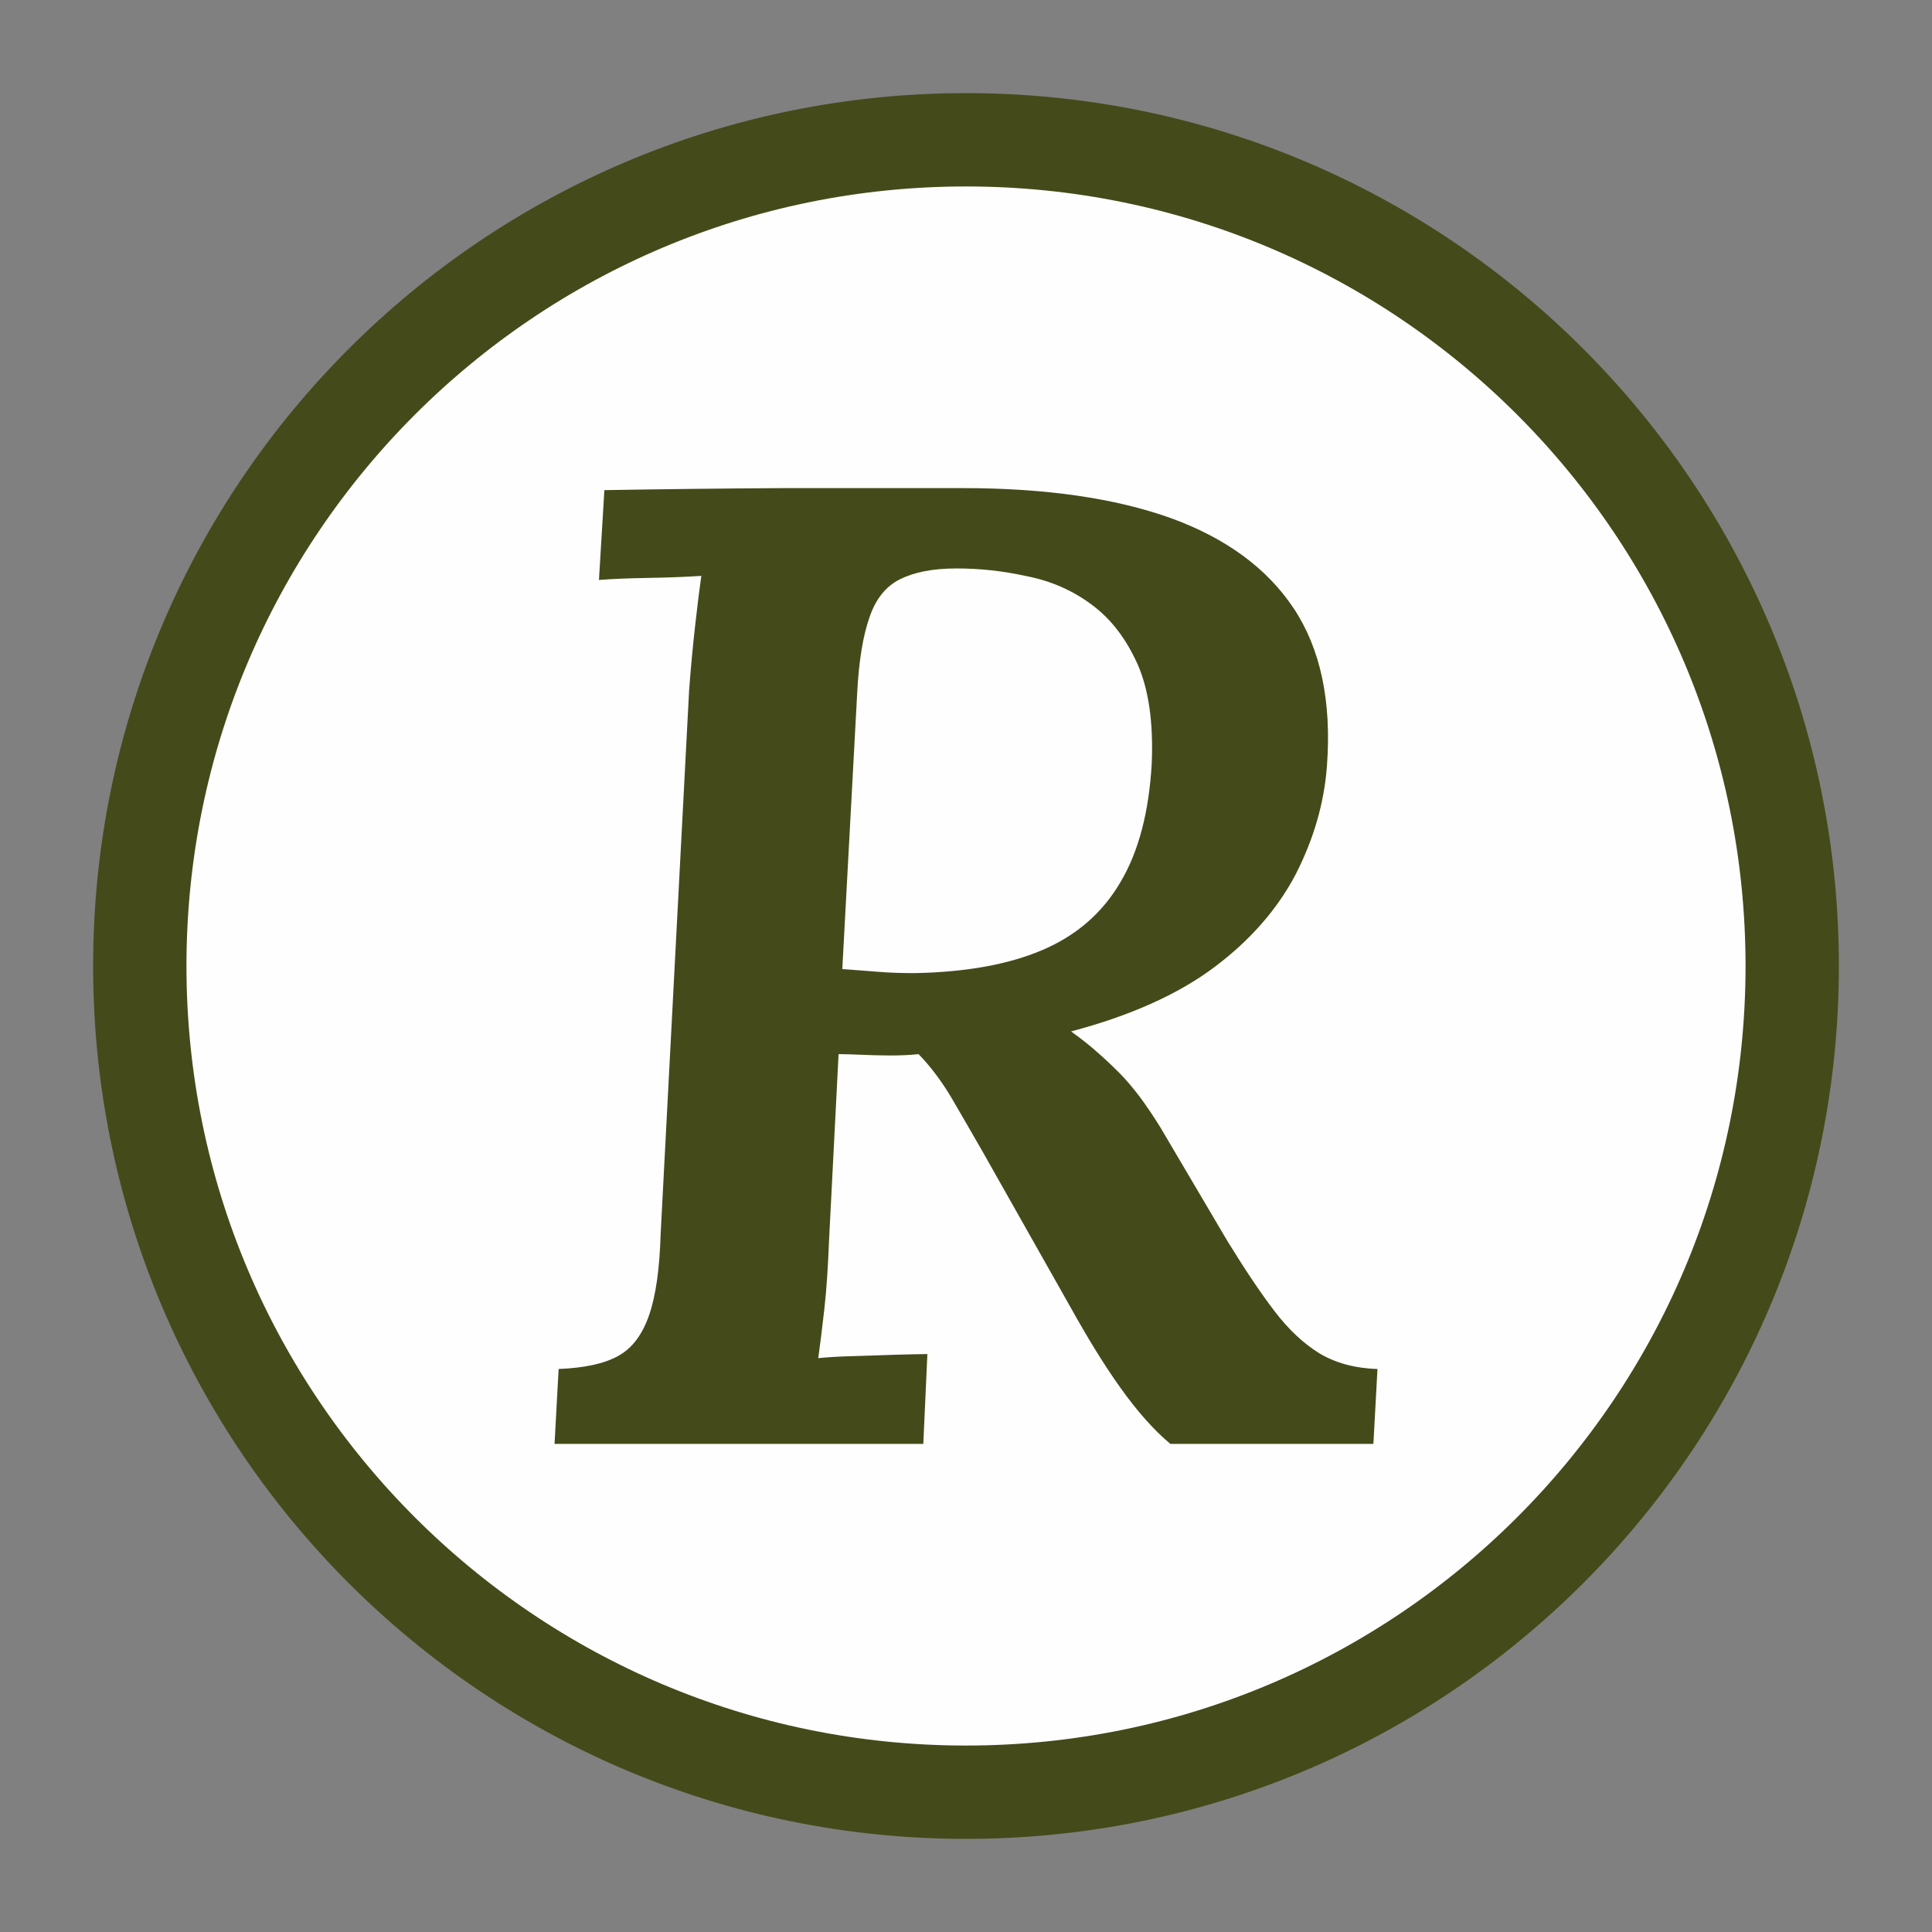
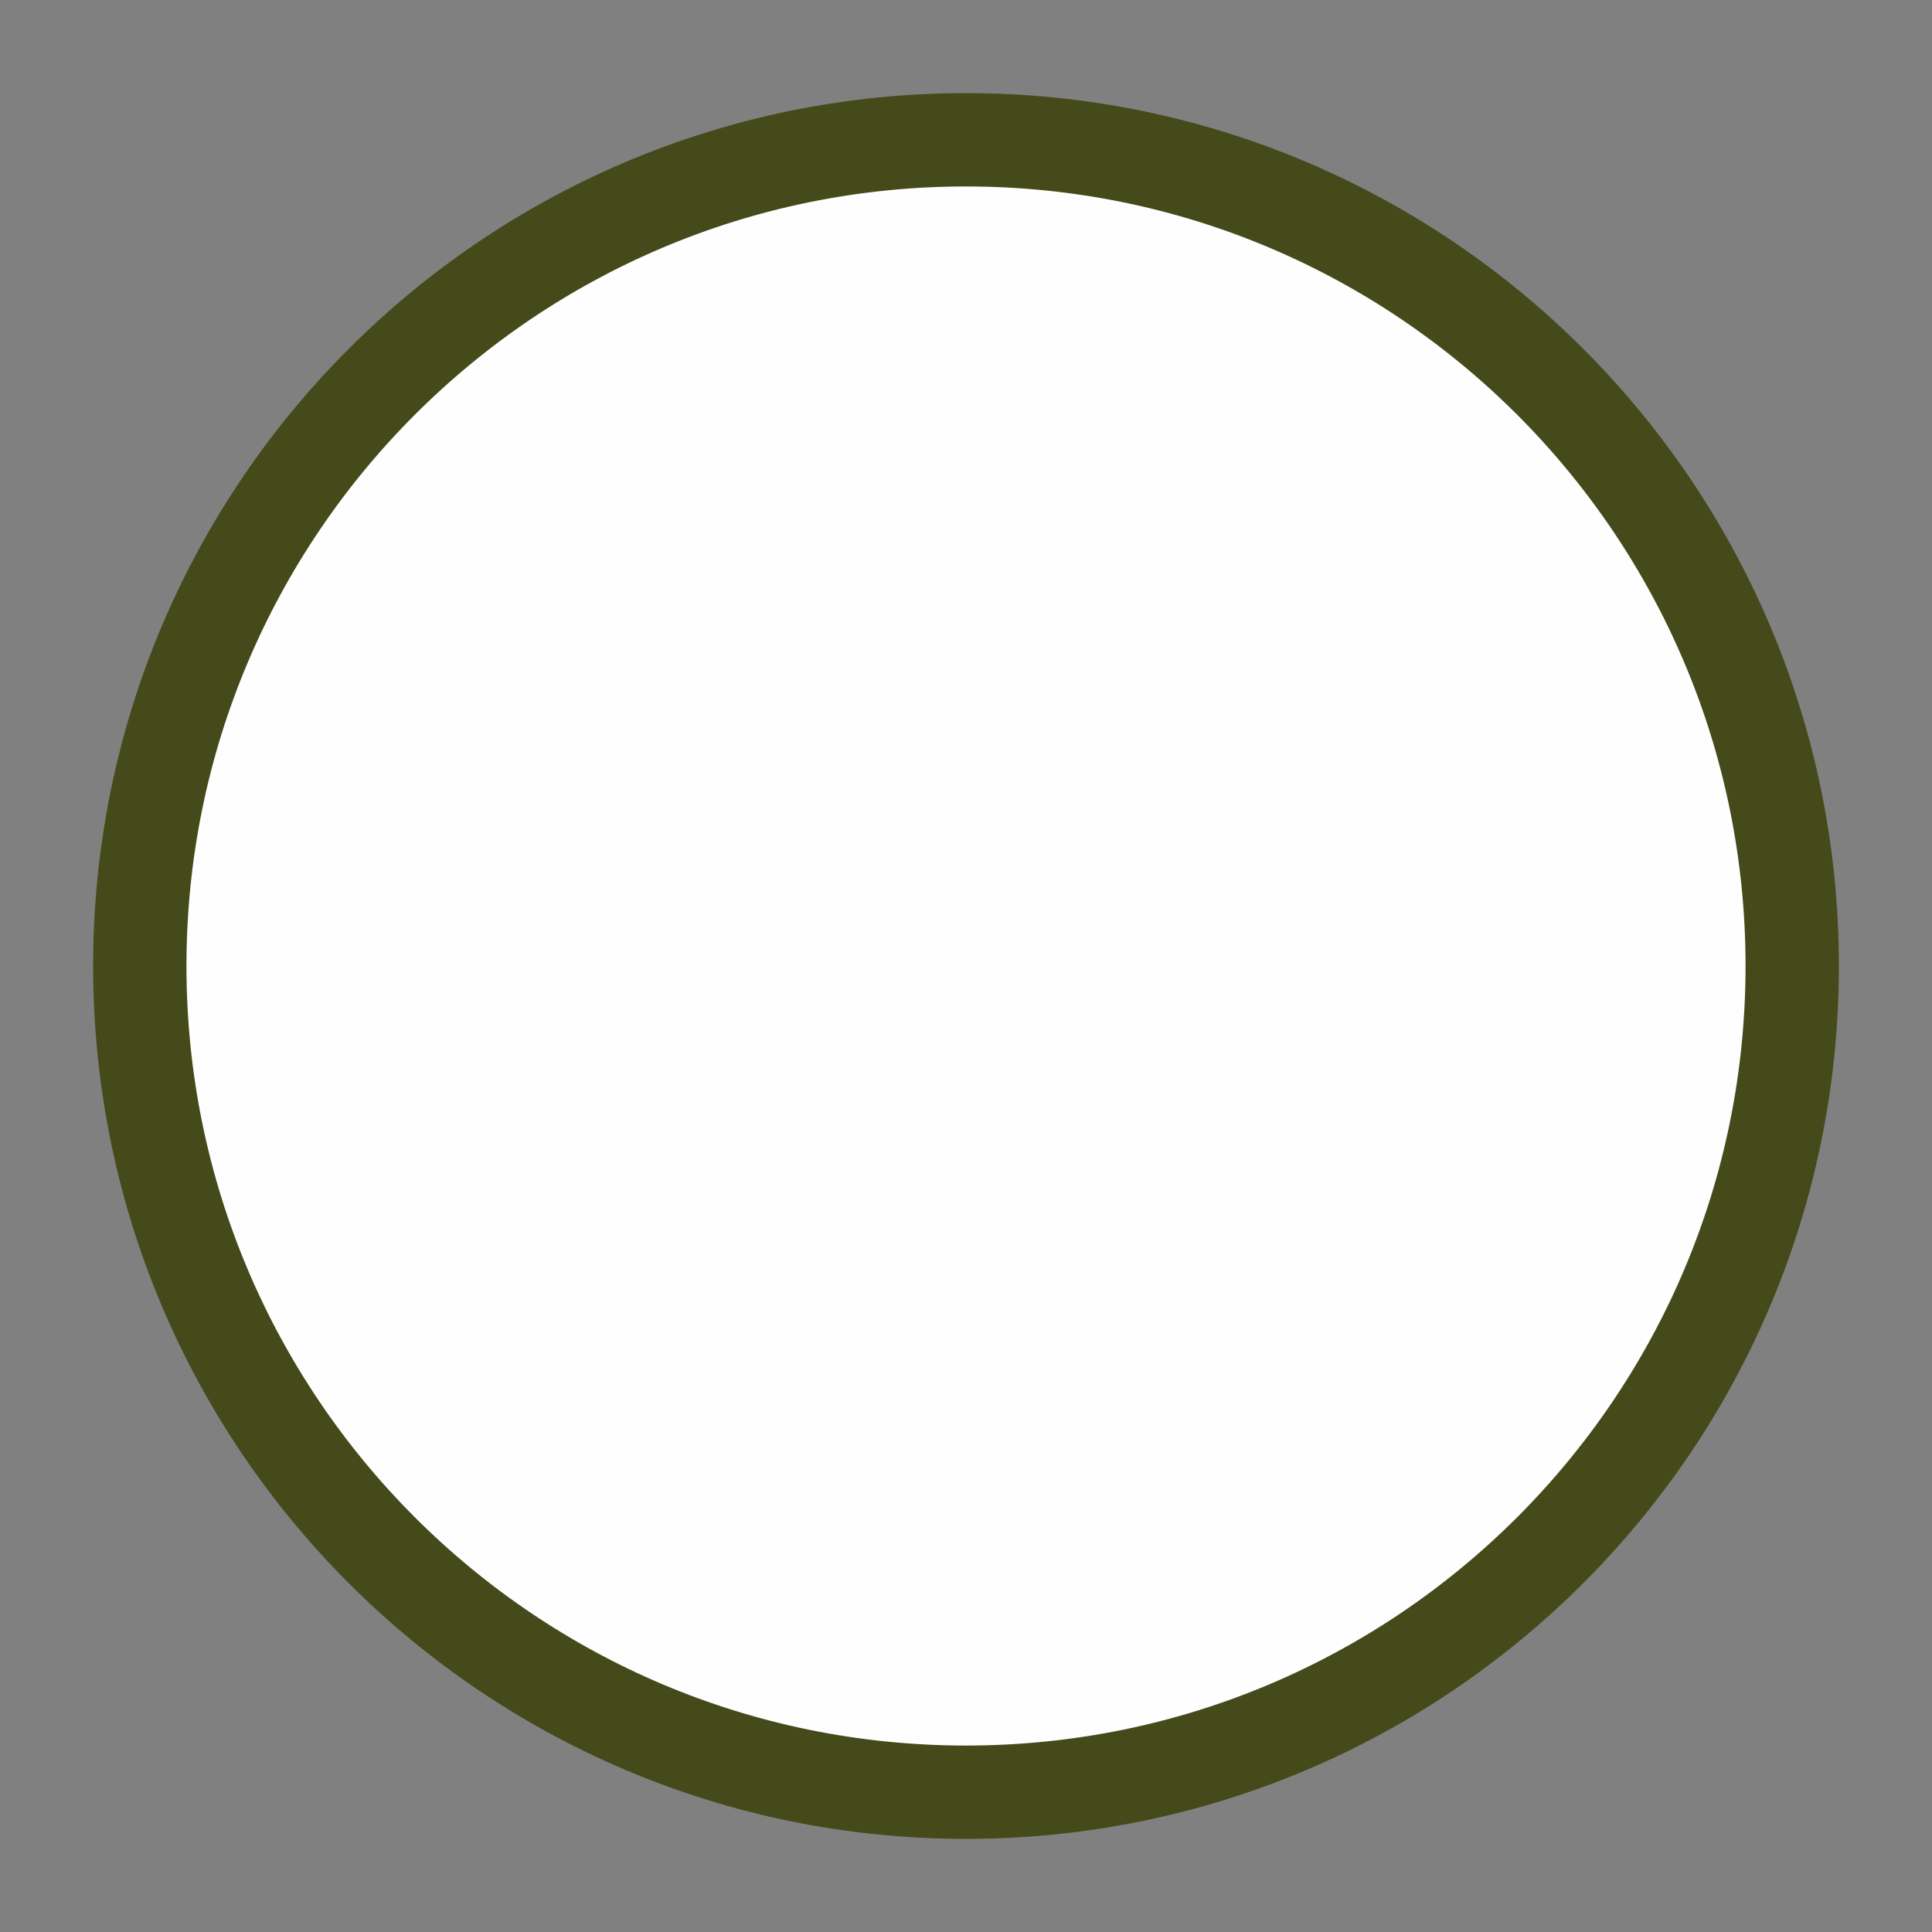
<svg xmlns="http://www.w3.org/2000/svg" data-bbox="-0.01 -0.01 5840.8 5840.8" viewBox="0 0 5840.8 5840.8" height="220.795" width="220.795" shape-rendering="geometricPrecision" text-rendering="geometricPrecision" image-rendering="optimizeQuality" fill-rule="evenodd" clip-rule="evenodd" data-type="ugc">
  <rect x="0" y="0" width="5840.8" height="5840.8" fill="#808080" stroke="none" />
  <g>
    <path fill="none" d="M5840.79-.01v5840.8H-.01V-.01h5840.8z" />
-     <path fill="#fefefe" stroke="#454a1a" stroke-width="282.17" stroke-miterlimit="22.926" d="M5418.2 2920.4c0 1379.491-1118.299 2497.79-2497.79 2497.79S422.62 4299.891 422.62 2920.4 1540.919 422.61 2920.41 422.61 5418.2 1540.909 5418.2 2920.4z" />
-     <path d="M2912.2 1475.66c250 0 459.05 30.73 626.06 90.16 167.02 60.45 292.03 151.65 372.97 273.58 80.95 121.94 114.76 280.75 100.41 475.44-8.2 112.71-39.96 221.32-94.26 327.89-55.33 105.53-137.29 199.79-246.94 281.78-109.63 81.96-254.1 146.52-432.4 193.65 29.72 21.53 57.39 43.04 79.93 63.53 23.57 20.5 45.09 40.98 65.59 61.48 20.5 20.51 40.98 45.09 61.48 71.73 20.5 27.66 42.01 59.43 63.53 94.27l201.85 342.23c52.26 85.04 99.39 155.75 142.43 212.1 43.04 56.36 88.12 98.36 136.28 128.07 48.16 28.69 106.56 45.09 175.21 47.13l-12.3 226.44-613.77-.01c-49.18-40.98-99.38-97.34-150.61-169.07-51.23-71.73-100.41-152.67-150.62-242.85l-267.42-473.37c-32.78-57.39-64.55-111.69-94.27-162.92-30.73-51.23-63.52-94.26-98.36-130.13-27.66 3.07-56.36 4.1-86.06 4.1-30.74 0-58.41-1.03-84.02-2.05-26.65-1.02-50.21-2.04-71.73-2.04l-28.68 560.47c-3.08 76.85-7.18 146.53-14.35 210.06-7.18 63.53-13.32 112.71-18.44 148.57 29.71-3.08 66.6-5.13 109.63-6.15 43.04-1.02 84.02-3.08 123.99-4.1 39.96-1.02 71.73-2.04 96.31-2.04l-12.31 271.52-1114.81-.01 12.3-226.44c76.85-3.08 136.28-15.37 179.32-38.94 43.03-23.57 73.77-64.55 94.26-123.99 20.5-59.43 31.76-140.37 34.84-244.89l86.06-1643.52c5.12-68.65 11.28-134.24 18.45-197.75 7.18-63.53 13.32-112.71 18.44-148.57-47.12 3.07-100.41 5.12-160.87 6.14-60.45 1.02-109.63 3.08-148.57 6.14l16.4-271.52c181.36-3.08 361.69-5.12 542.03-6.15 181.36.02 361.69.02 543.05.02zm-20.49 242.84c-71.72 0-128.07 11.28-171.11 32.78-43.04 21.53-73.77 60.45-92.21 115.79-19.47 55.33-31.76 130.14-36.88 226.45l-45.08 836.11c35.86 3.08 71.72 5.12 107.58 8.2 35.86 3.08 72.75 4.1 111.69 4.1 153.7-3.08 281.79-25.62 385.27-69.67 103.49-44.06 182.39-112.71 236.7-205.96 55.33-93.24 86.07-213.12 94.27-358.62 5.12-123.99-9.22-223.38-43.04-300.23-34.84-76.85-79.93-136.28-138.32-179.32-57.39-43.03-122.96-71.72-195.7-86.06-73.8-16.4-144.5-23.57-213.15-23.57z" fill="#454a1a" fill-rule="nonzero" />
+     <path fill="#fefefe" stroke="#454a1a" stroke-width="282.17" stroke-miterlimit="22.926" d="M5418.2 2920.4c0 1379.491-1118.299 2497.79-2497.79 2497.79S422.62 4299.891 422.62 2920.4 1540.919 422.61 2920.41 422.61 5418.2 1540.909 5418.2 2920.4" />
  </g>
</svg>